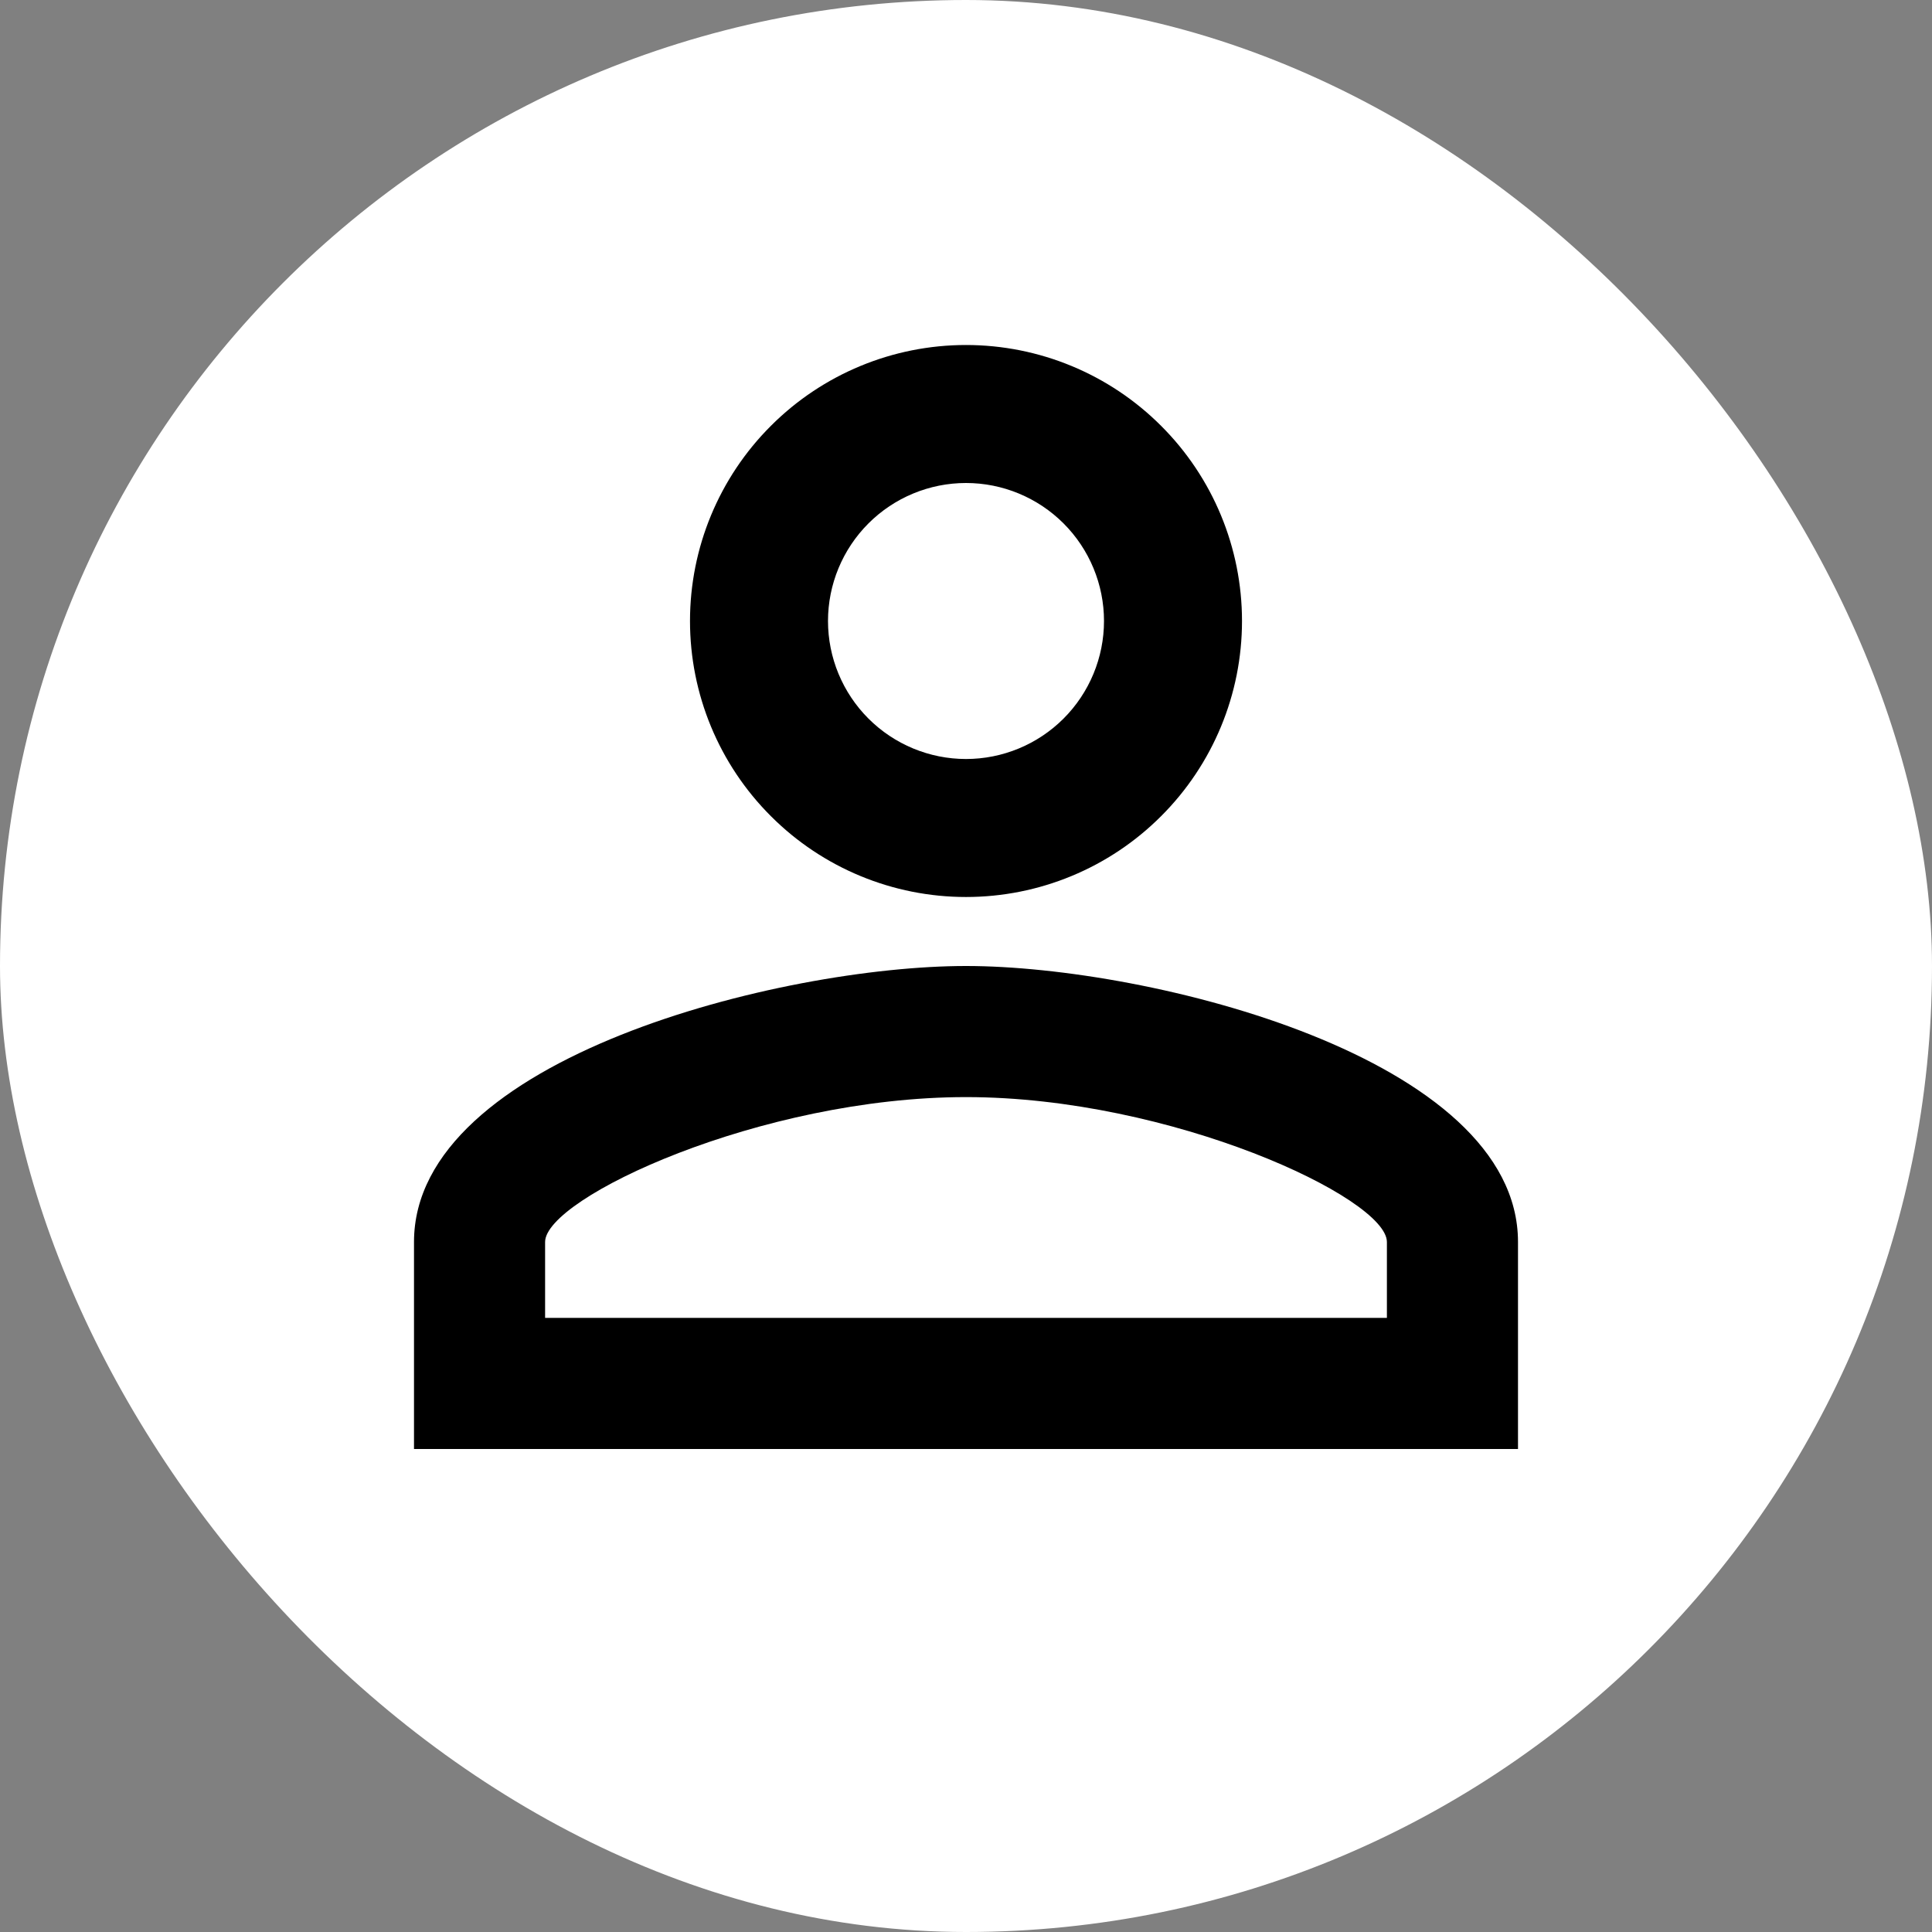
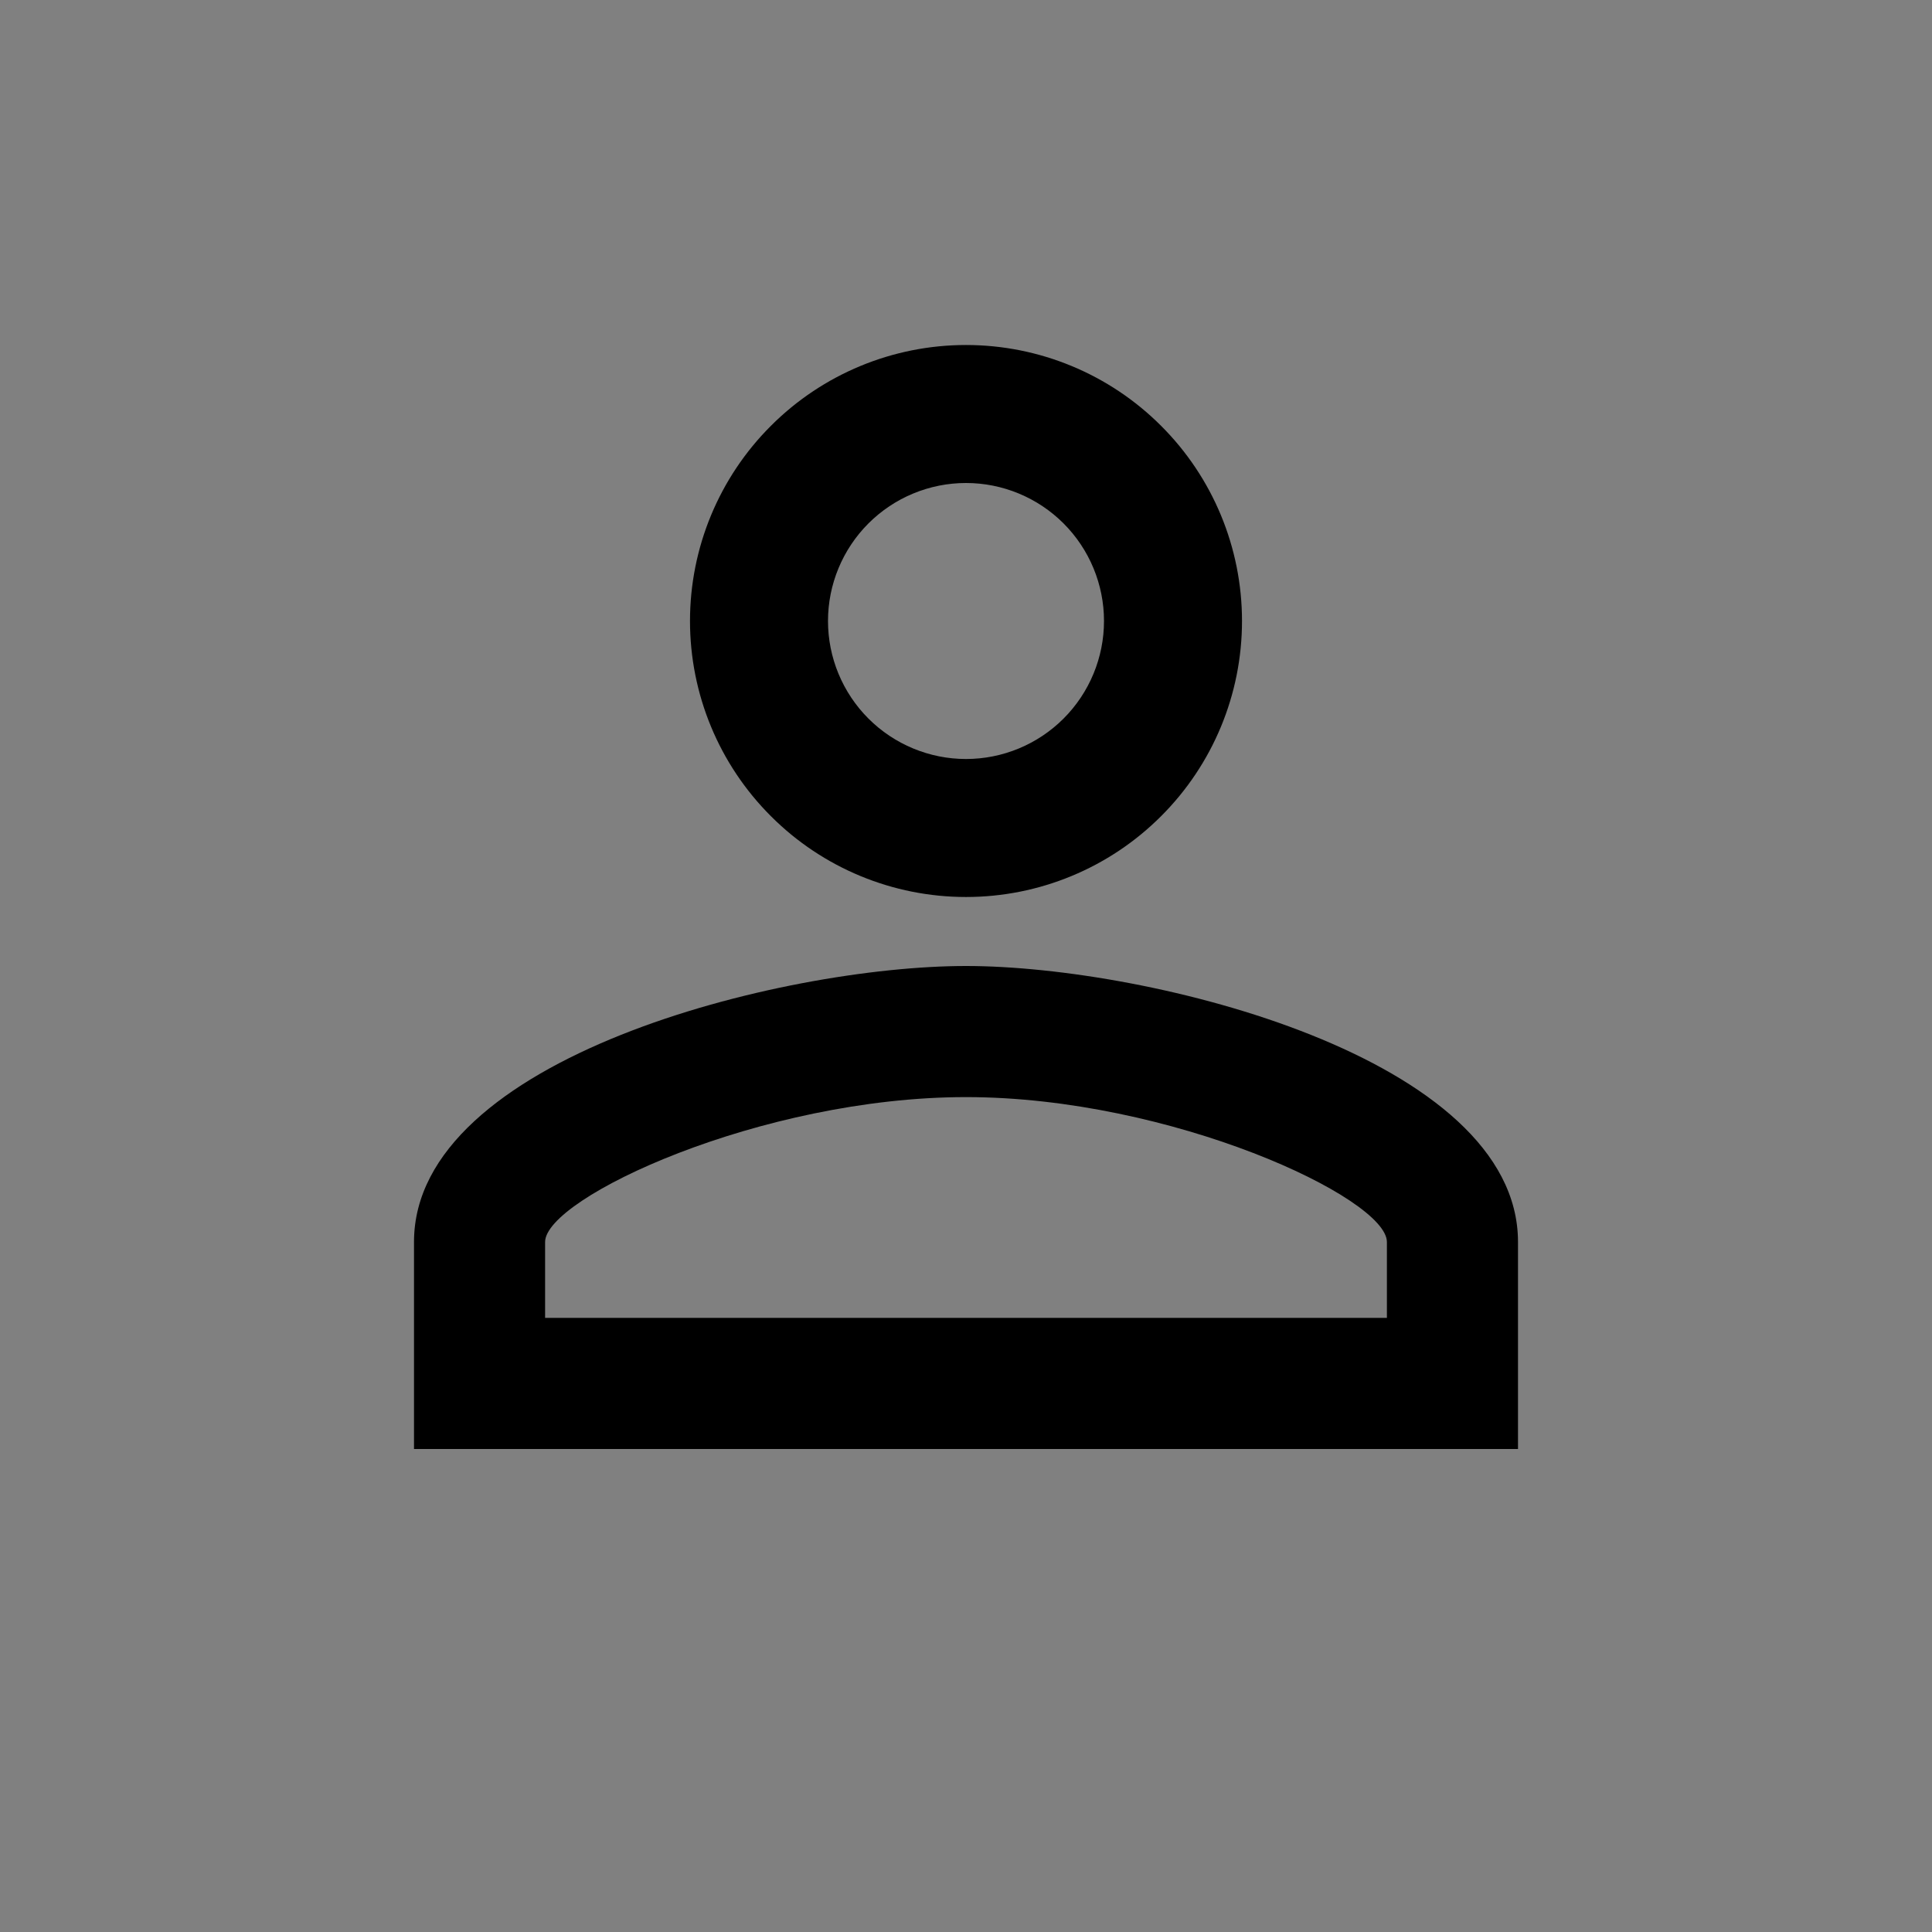
<svg xmlns="http://www.w3.org/2000/svg" width="28" height="28" viewBox="0 0 28 28" fill="none">
  <rect x="0" y="0" width="28" height="28" fill="#808080" stroke="none" />
-   <rect width="28" height="28" rx="14" fill="white" />
  <path d="M14 5C15.061 5 16.078 5.421 16.828 6.172C17.579 6.922 18 7.939 18 9C18 10.061 17.579 11.078 16.828 11.828C16.078 12.579 15.061 13 14 13C12.939 13 11.922 12.579 11.172 11.828C10.421 11.078 10 10.061 10 9C10 7.939 10.421 6.922 11.172 6.172C11.922 5.421 12.939 5 14 5ZM14 7C13.47 7 12.961 7.211 12.586 7.586C12.211 7.961 12 8.47 12 9C12 9.53 12.211 10.039 12.586 10.414C12.961 10.789 13.47 11 14 11C14.53 11 15.039 10.789 15.414 10.414C15.789 10.039 16 9.53 16 9C16 8.47 15.789 7.961 15.414 7.586C15.039 7.211 14.53 7 14 7ZM14 14C16.67 14 22 15.33 22 18V21H6V18C6 15.33 11.33 14 14 14ZM14 15.9C11.03 15.9 7.9 17.36 7.9 18V19.1H20.1V18C20.1 17.36 16.97 15.9 14 15.9Z" fill="black" />
</svg>